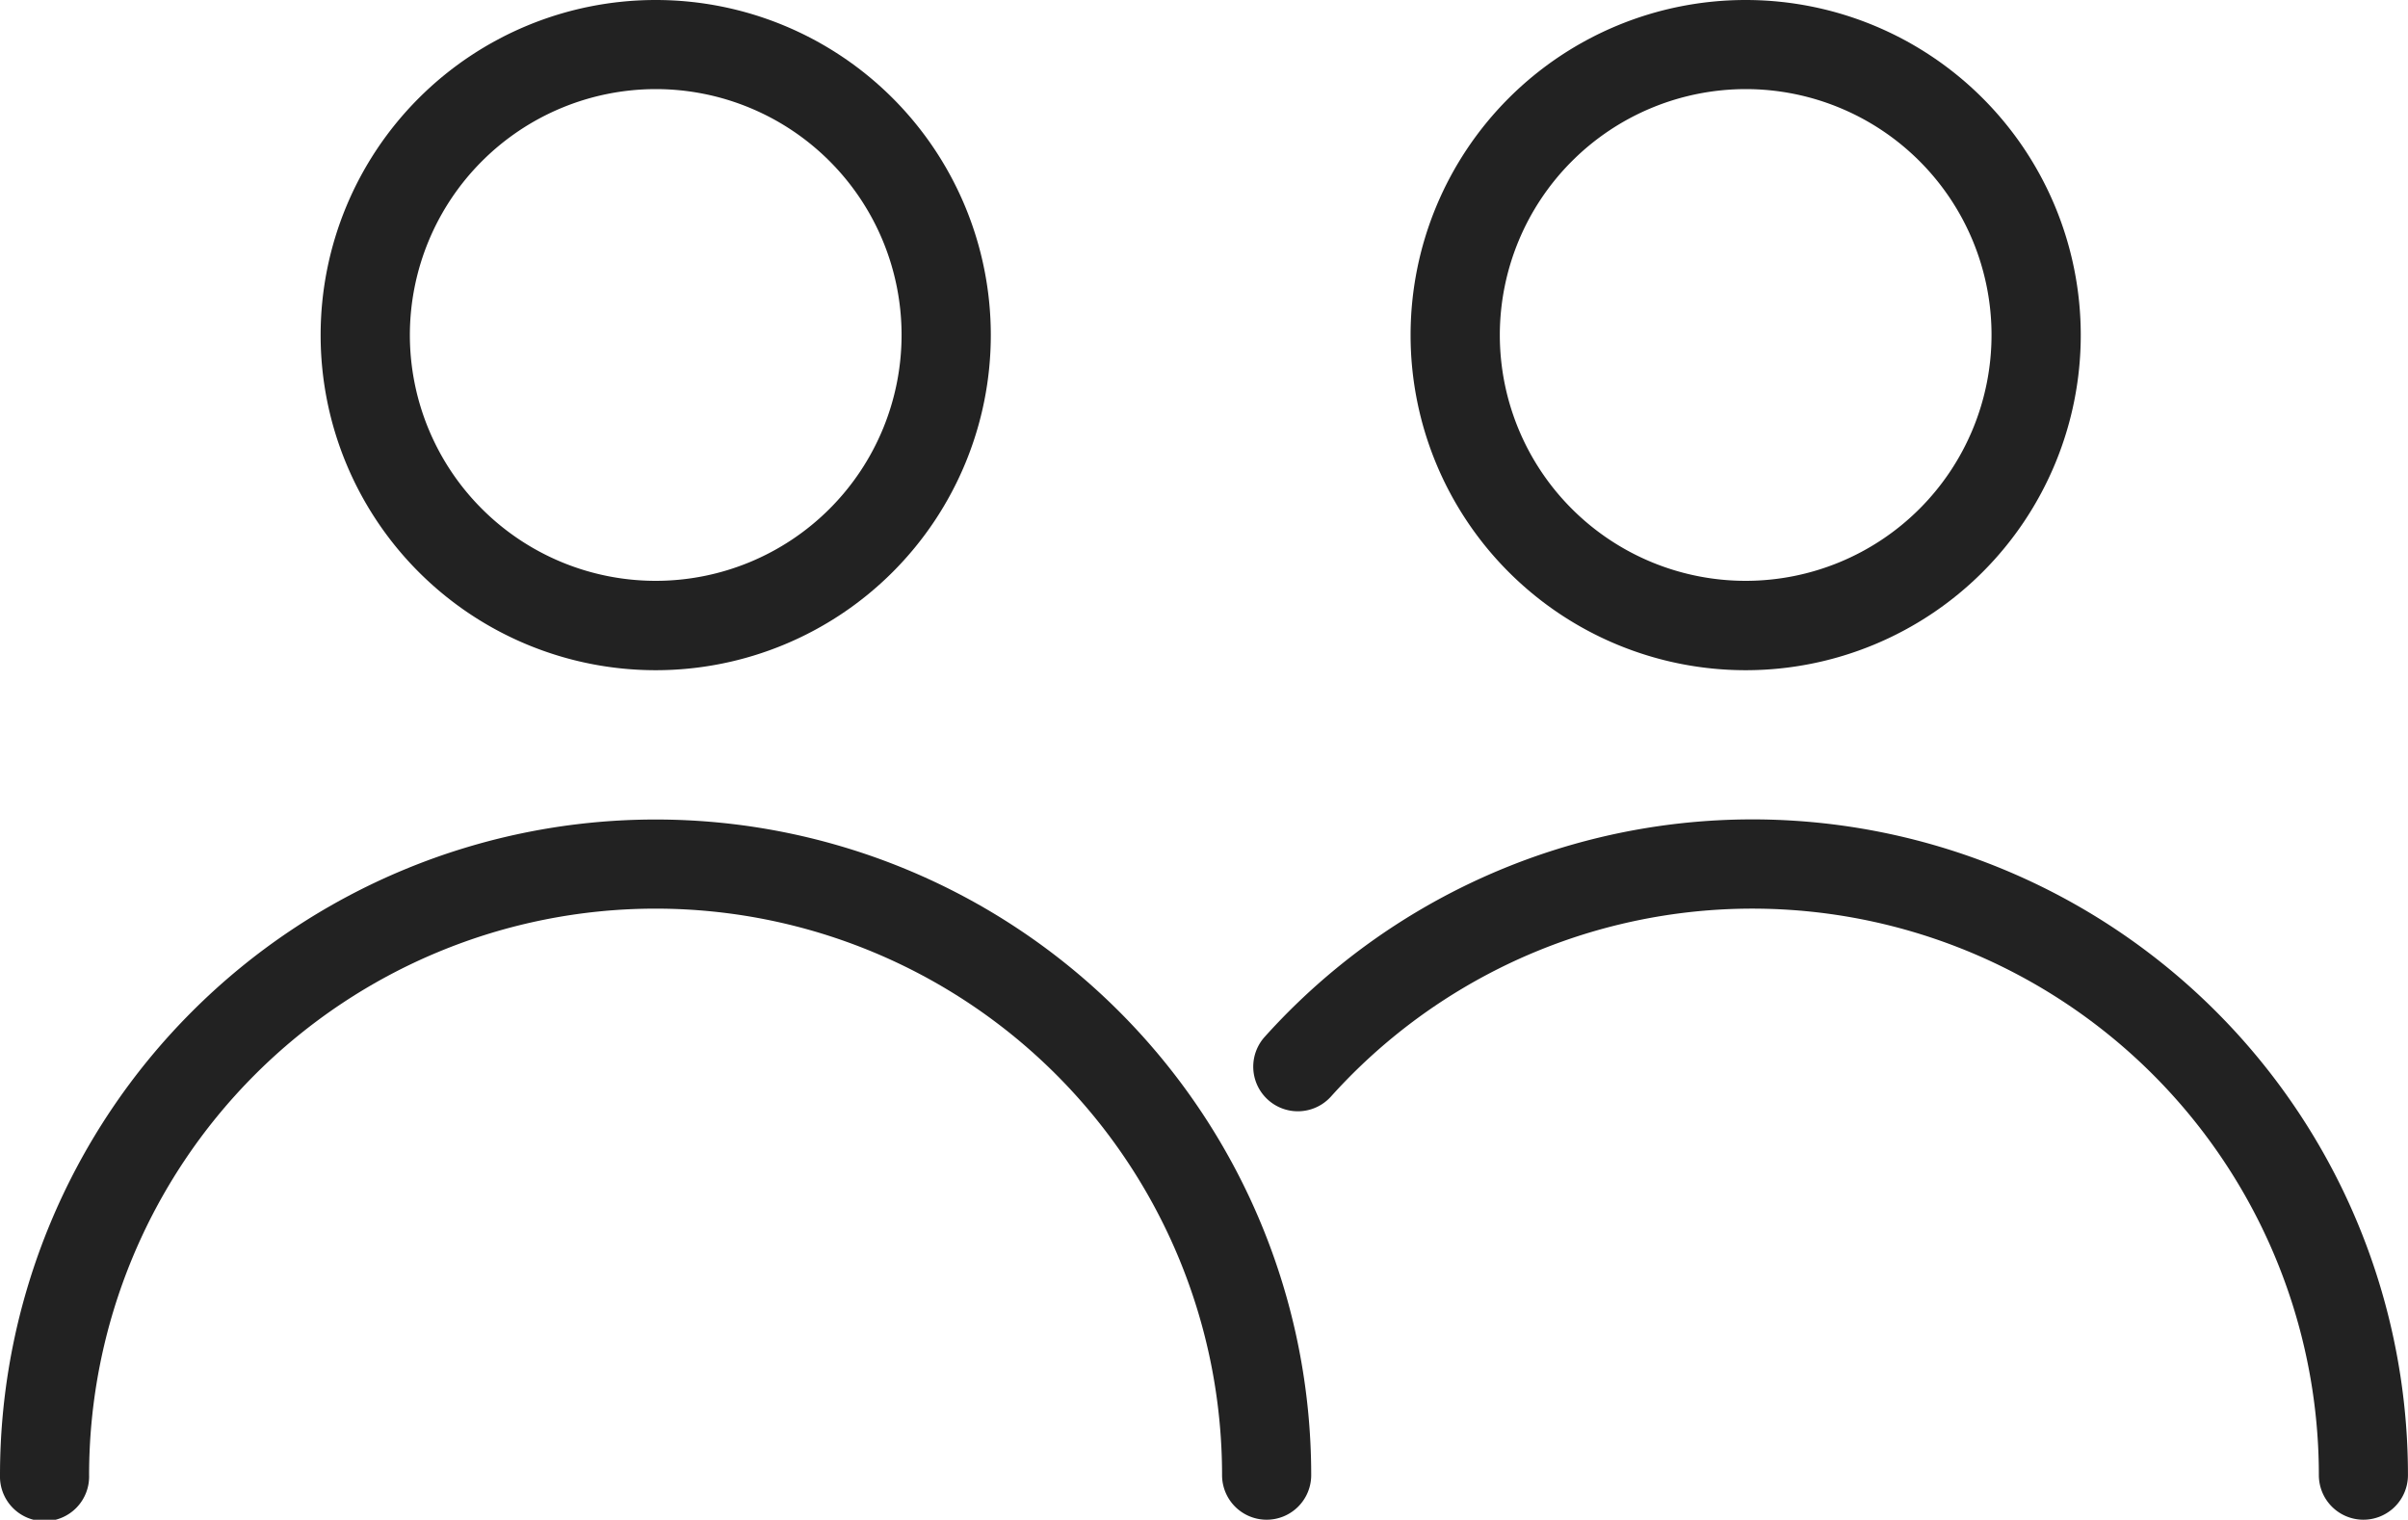
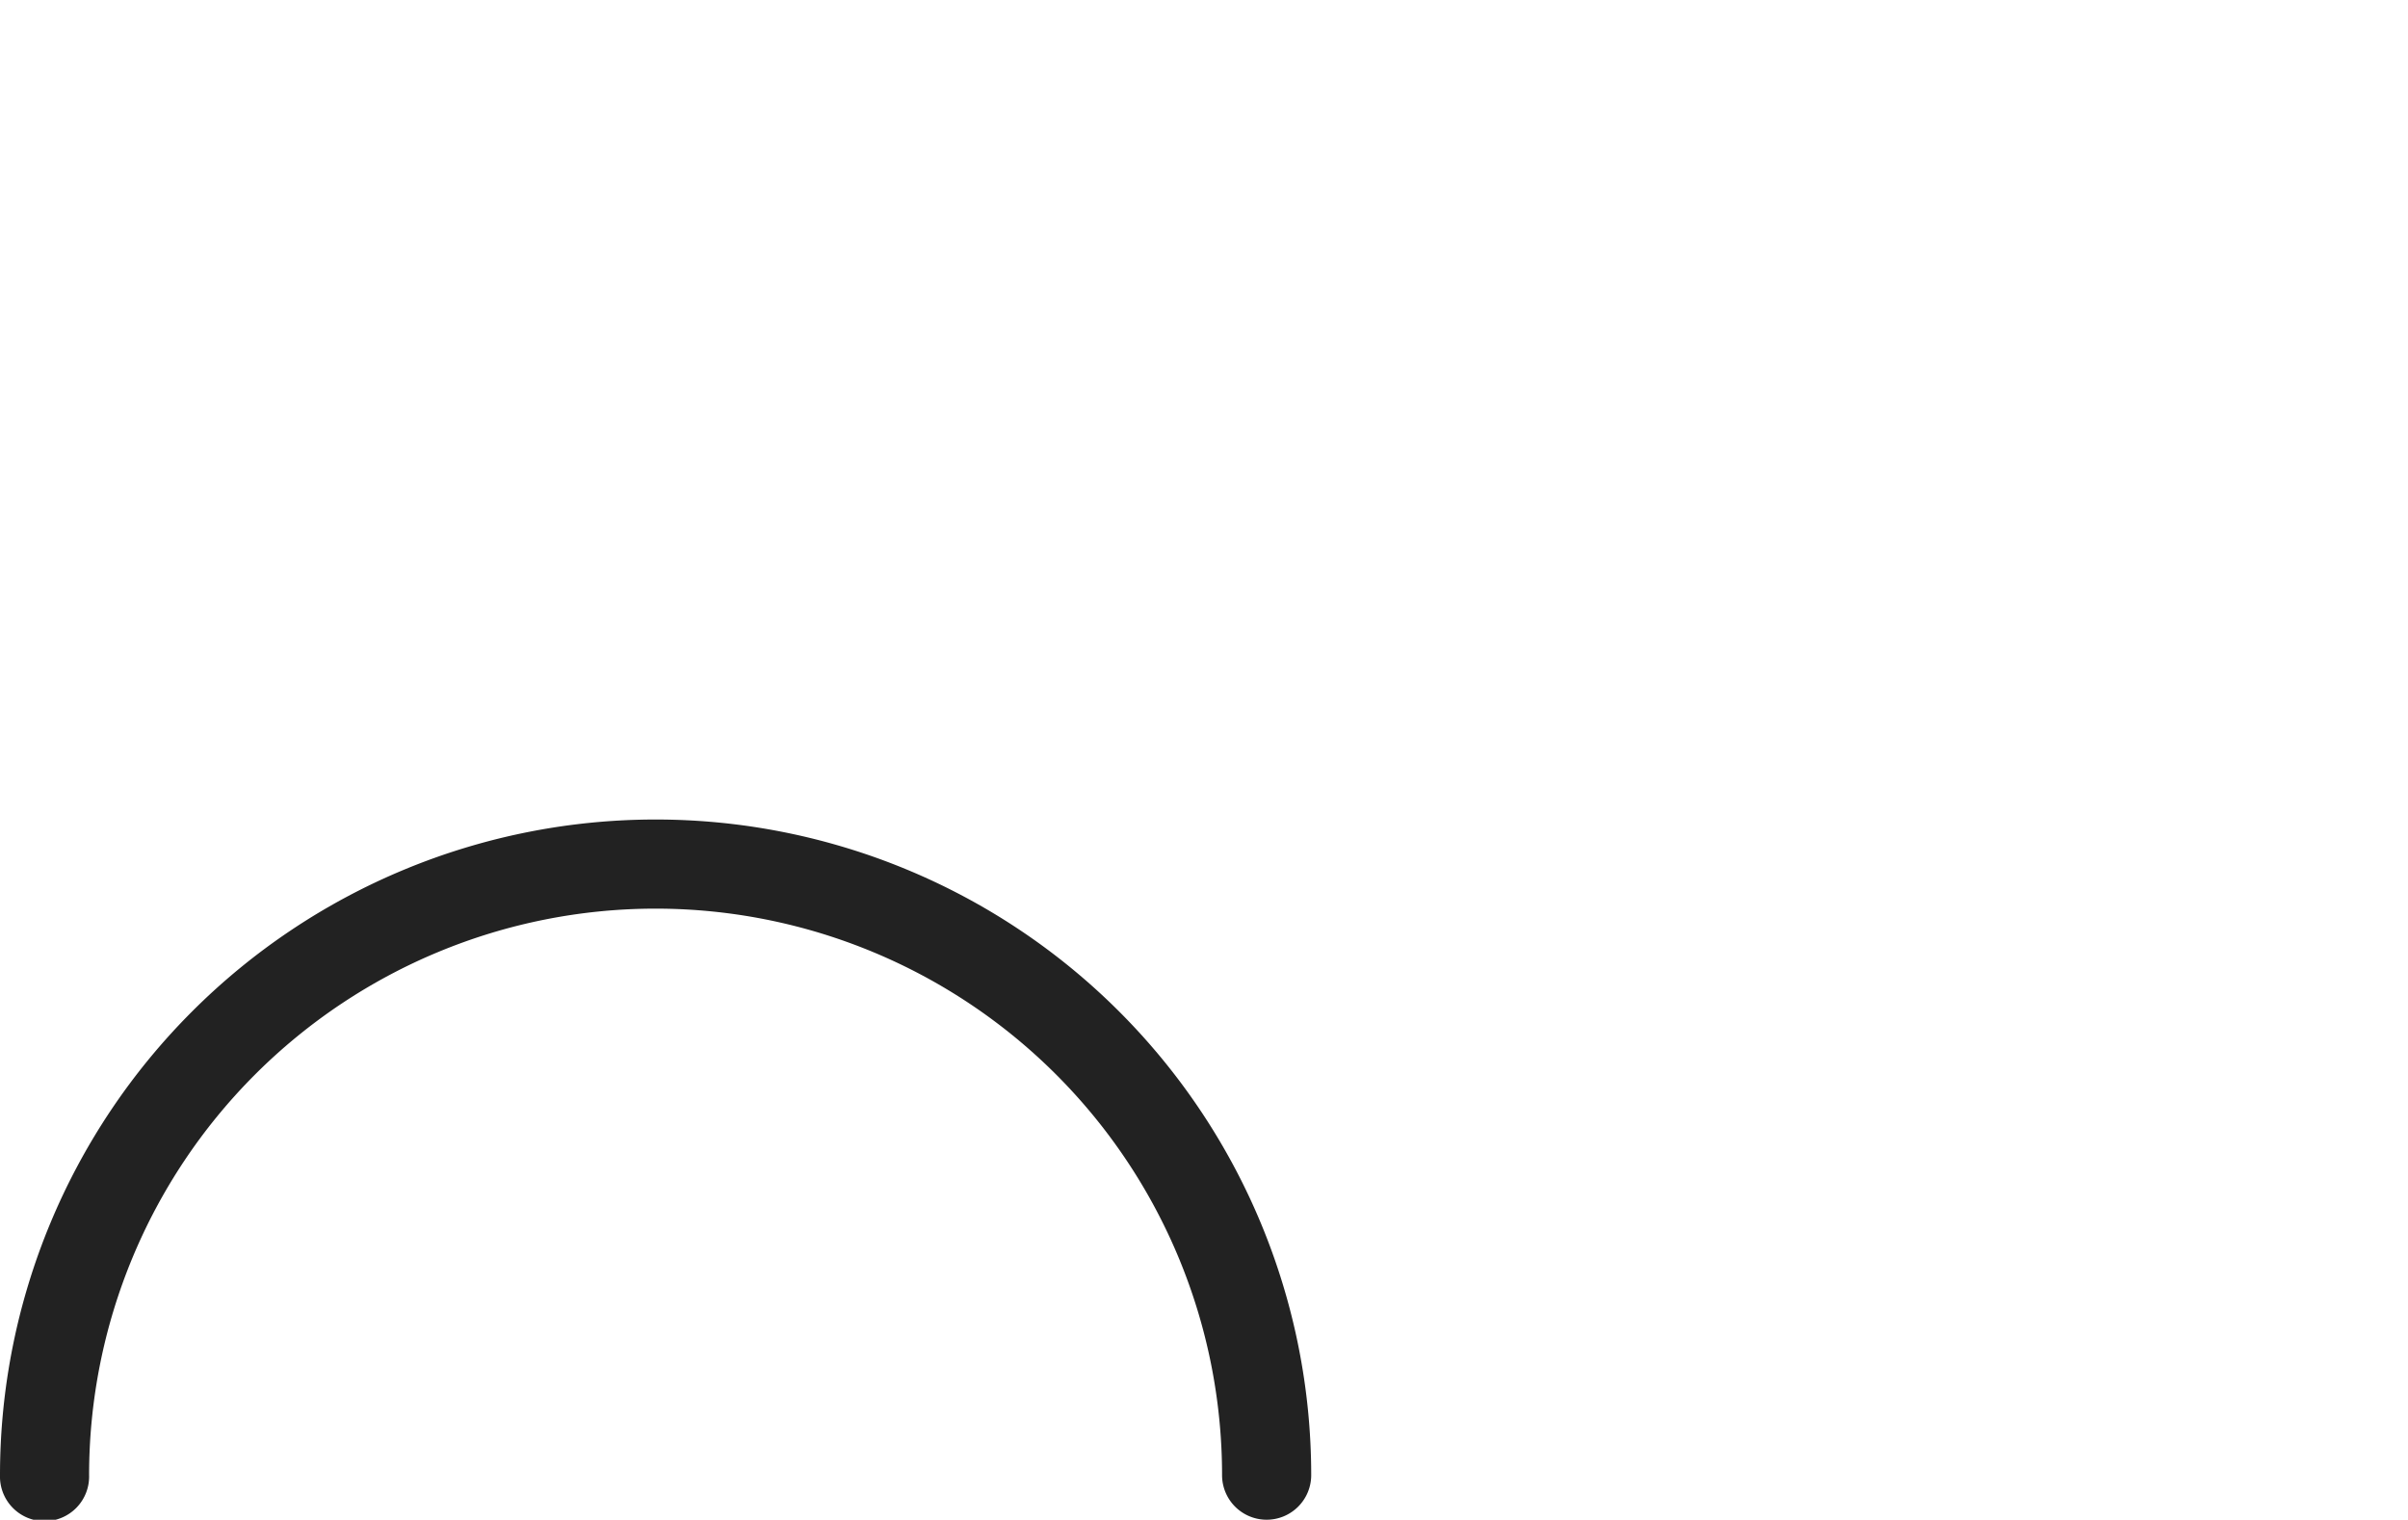
<svg xmlns="http://www.w3.org/2000/svg" width="52.459" height="33.106" viewBox="0 0 52.459 33.106">
  <g id="survey" transform="translate(-122.225 -309.89)">
-     <path id="パス_38323" data-name="パス 38323" d="M176.3,311.831a5.356,5.356,0,1,1-5.356,5.356,5.362,5.362,0,0,1,5.356-5.356m0-1.941a7.3,7.3,0,1,0,7.3,7.3,7.3,7.3,0,0,0-7.3-7.3Z" transform="translate(-39.79 0)" fill="#222" />
    <path id="パス_38324" data-name="パス 38324" d="M149.819,444.687a.971.971,0,0,1-.971-.971,12.341,12.341,0,0,0-24.682,0,.971.971,0,1,1-1.941,0,14.282,14.282,0,0,1,28.565,0A.971.971,0,0,1,149.819,444.687Z" transform="translate(0 -101.691)" fill="#222" />
-     <path id="パス_38325" data-name="パス 38325" d="M329.241,444.687a.971.971,0,0,1-.971-.971,12.341,12.341,0,0,0-21.521-8.248.971.971,0,0,1-1.444-1.3,14.282,14.282,0,0,1,24.906,9.546A.971.971,0,0,1,329.241,444.687Z" transform="translate(-155.528 -101.691)" fill="#222" />
-     <path id="パス_38326" data-name="パス 38326" d="M335.3,311.831a5.356,5.356,0,1,1-5.356,5.356,5.362,5.362,0,0,1,5.356-5.356m0-1.941a7.3,7.3,0,1,0,7.3,7.3,7.3,7.3,0,0,0-7.3-7.3Z" transform="translate(-175.045 0)" fill="#222" />
  </g>
</svg>